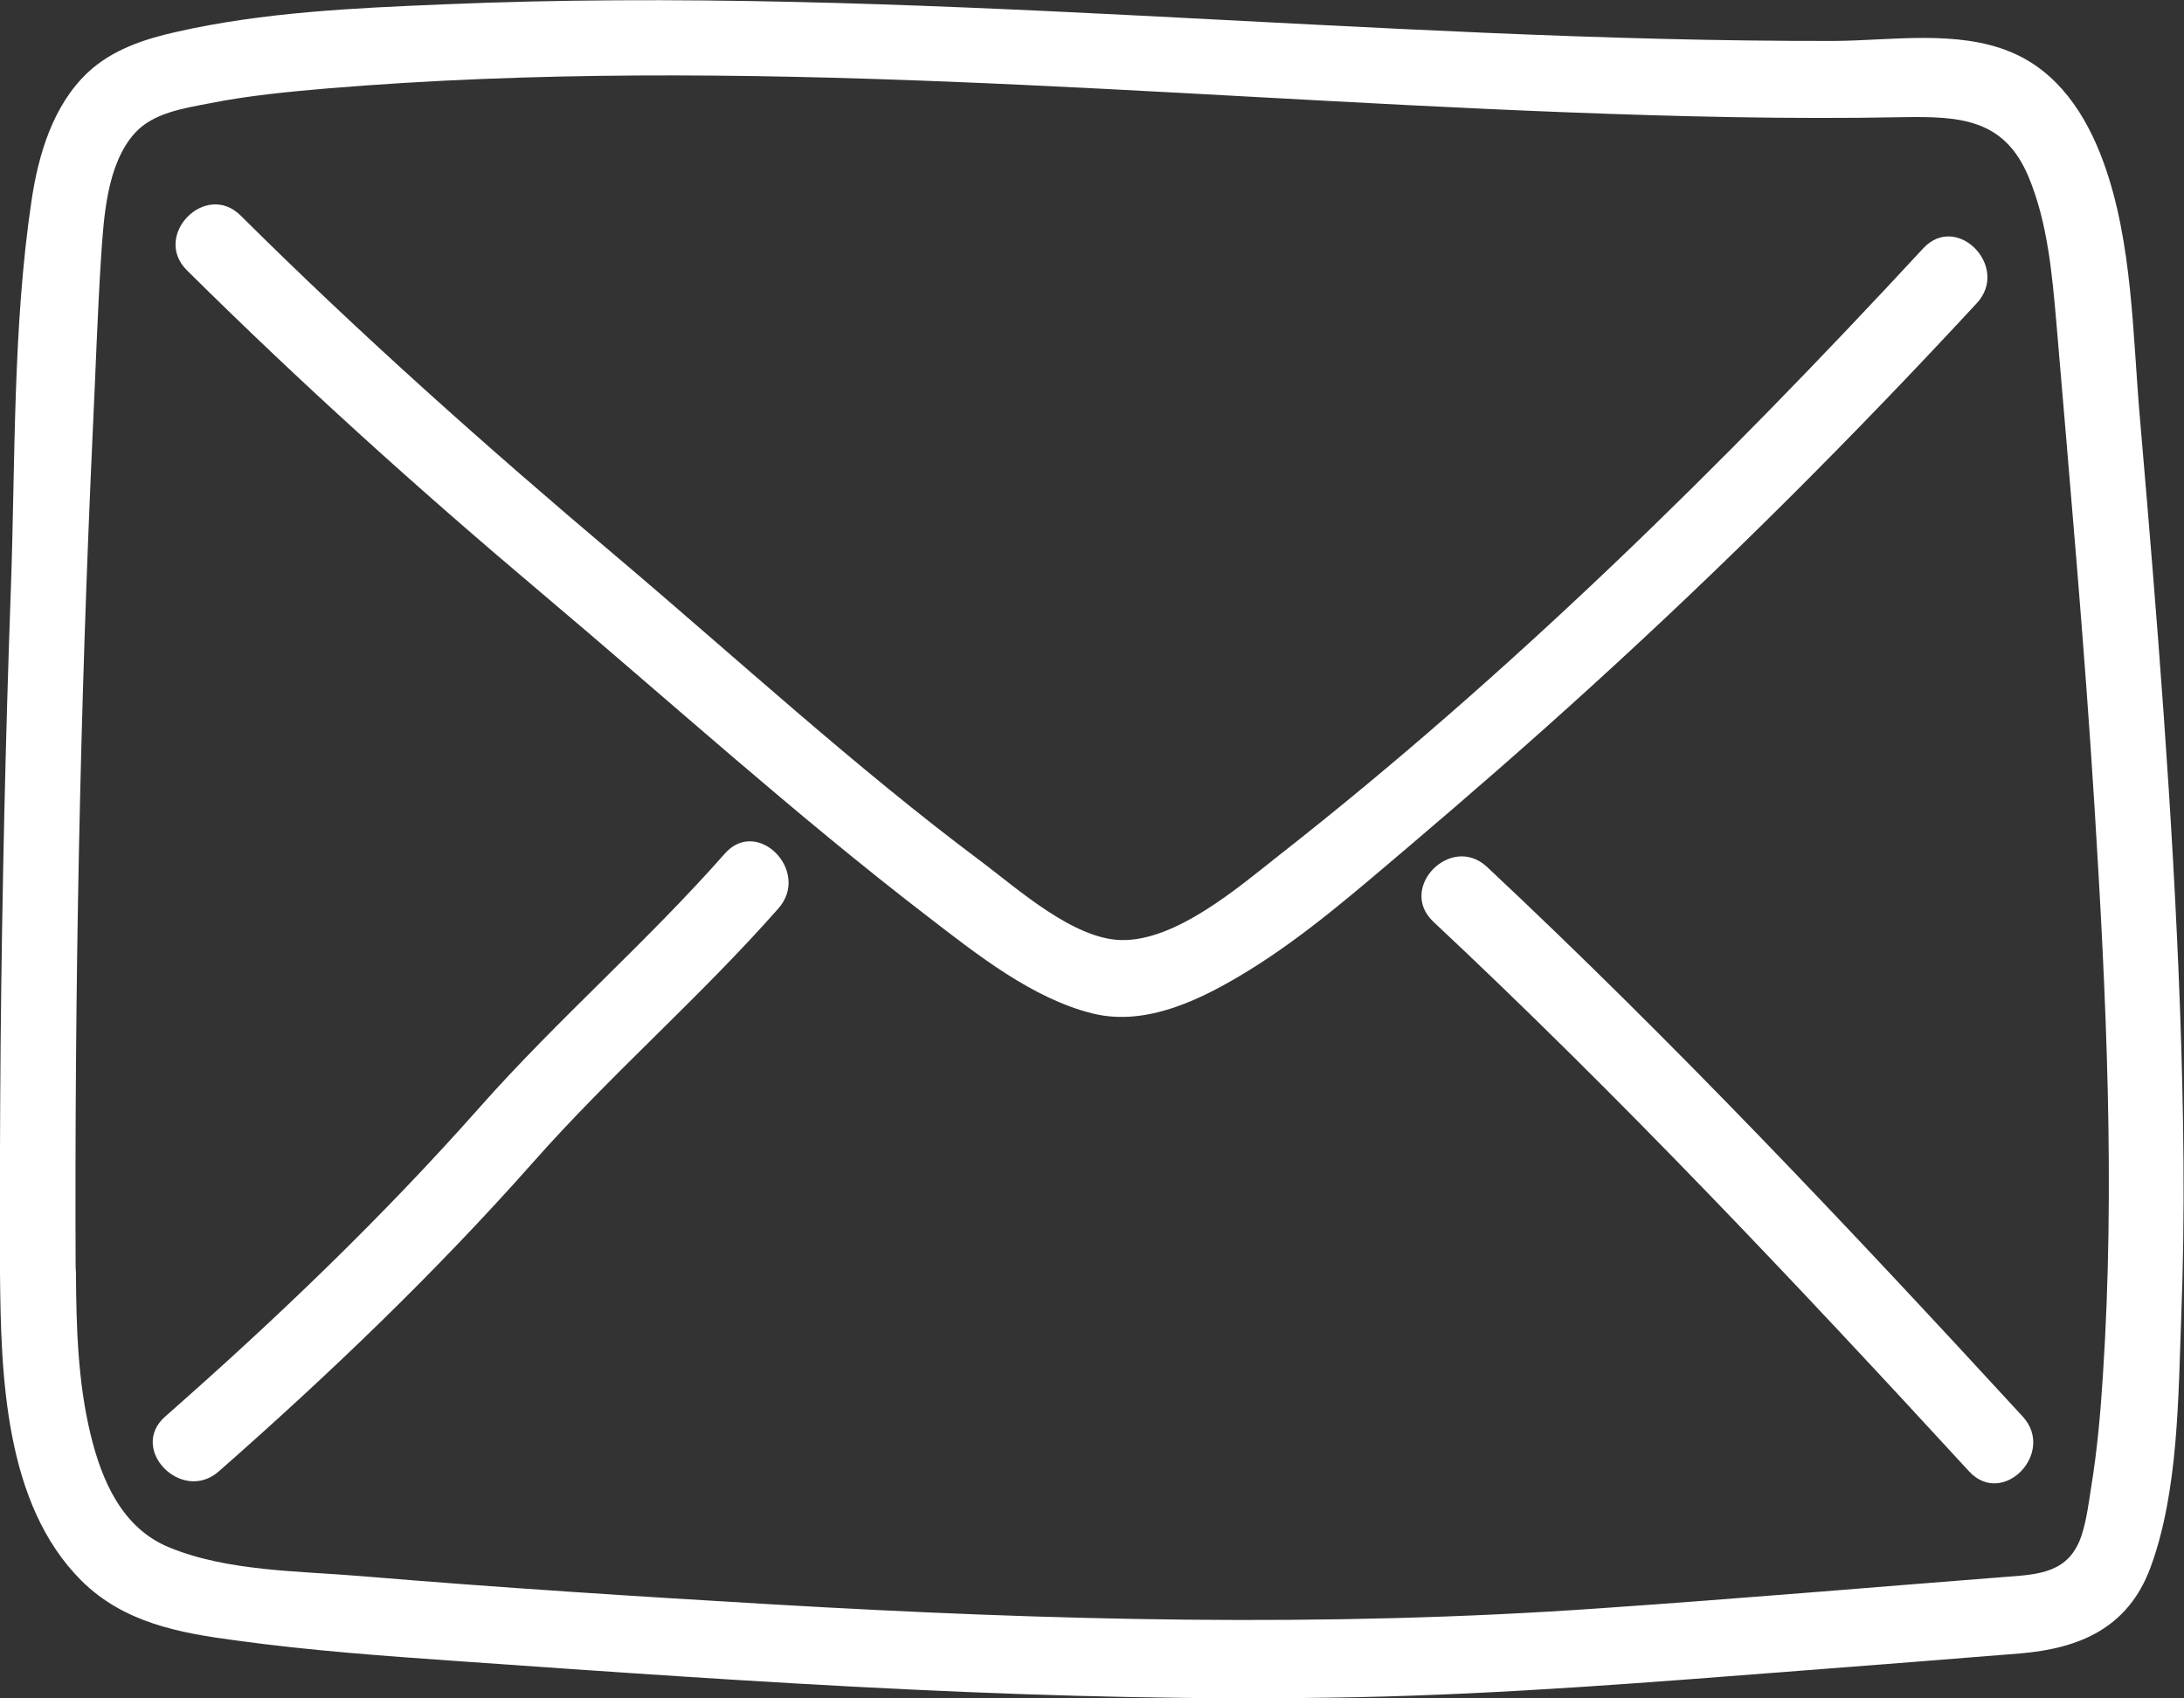
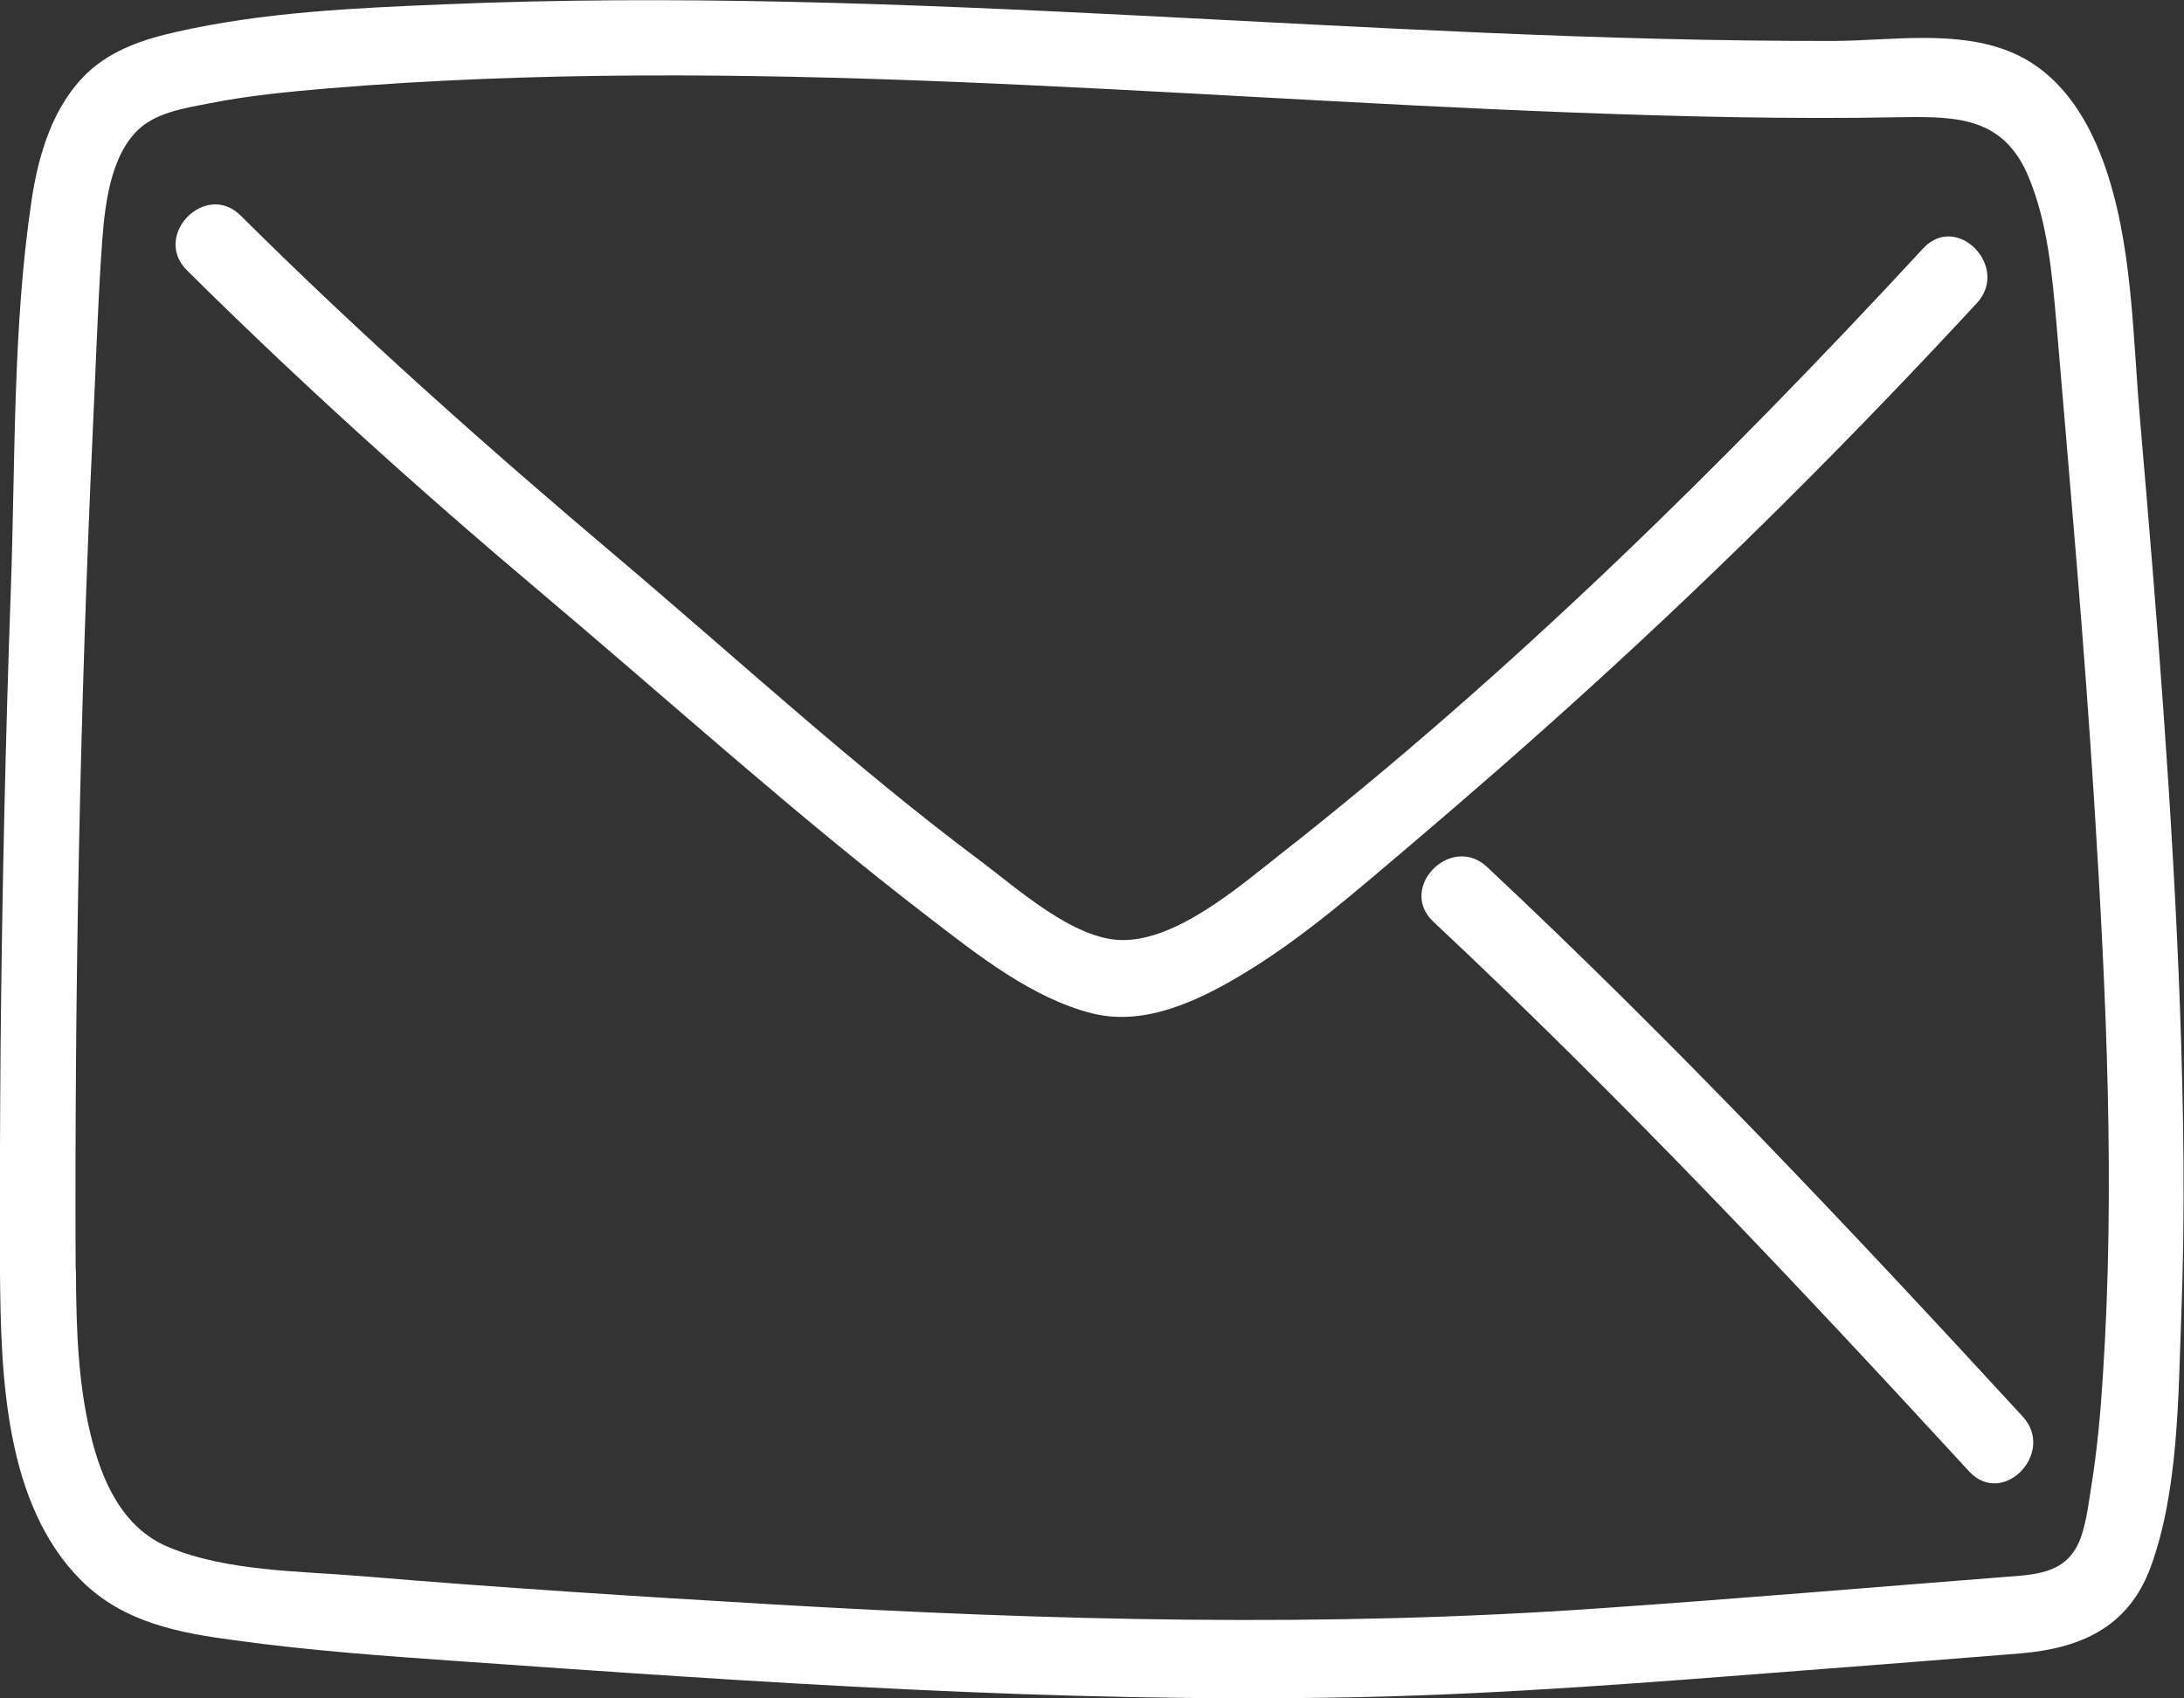
<svg xmlns="http://www.w3.org/2000/svg" width="36" height="28" viewBox="0 0 36 28" fill="none">
  <rect x="0" y="0" width="36" height="28" fill="#333333" stroke="none" />
  <g clip-path="url(#clip0_850_2651)">
    <path d="M3.23635e-06 20.987C0.015 22.674 0.075 24.795 1.341 26.058C2.04 26.753 2.957 26.922 3.885 27.044C5.107 27.213 6.333 27.3 7.565 27.387C12.497 27.734 17.434 28.082 22.381 27.98C24.834 27.929 27.278 27.729 29.727 27.54C30.918 27.448 32.105 27.356 33.297 27.259C34.279 27.177 35.082 26.84 35.451 25.833C35.91 24.581 35.905 23.022 35.955 21.703C36.02 20.016 35.995 18.329 35.935 16.648C35.816 13.407 35.556 10.172 35.277 6.936C35.152 5.526 35.157 3.997 34.669 2.663C34.384 1.886 33.92 1.181 33.148 0.859C32.255 0.486 31.168 0.67 30.23 0.675C22.58 0.69 14.96 -0.255 7.306 0.072C5.84 0.133 4.339 0.2 2.902 0.527C2.379 0.644 1.85 0.818 1.446 1.196C0.873 1.738 0.633 2.546 0.519 3.312C0.209 5.393 0.254 7.58 0.18 9.681C0.09 12.186 0.035 14.695 0.01 17.205C3.23681e-06 18.468 -0.005 19.73 3.23635e-06 20.987C3.23635e-06 21.81 1.252 21.81 1.247 20.987C1.227 16.346 1.317 11.7 1.531 7.064C1.576 6.124 1.606 5.183 1.666 4.243C1.71 3.583 1.76 2.704 2.224 2.193C2.528 1.856 3.042 1.784 3.461 1.702C4.099 1.575 4.752 1.513 5.406 1.457C12.198 0.895 19.03 1.59 25.817 1.851C27.662 1.922 29.512 1.968 31.357 1.932C32.29 1.917 33.033 1.948 33.437 2.914C33.751 3.665 33.826 4.514 33.896 5.316C34.12 7.974 34.359 10.627 34.524 13.285C34.718 16.403 34.868 19.556 34.663 22.679C34.624 23.298 34.569 23.911 34.469 24.524C34.429 24.78 34.394 25.056 34.314 25.306C34.11 25.93 33.616 25.956 33.058 25.997C30.839 26.17 28.619 26.36 26.395 26.513C21.847 26.835 17.294 26.717 12.751 26.451C10.492 26.319 8.228 26.175 5.974 25.986C4.947 25.899 3.745 25.91 2.778 25.506C2.015 25.189 1.676 24.412 1.491 23.64C1.282 22.771 1.257 21.872 1.252 20.982C1.247 20.159 3.23635e-06 20.159 0.005 20.982L3.23635e-06 20.987Z" fill="white" />
    <path d="M31.697 4.099C28.401 7.662 24.885 11.122 21.075 14.107C20.407 14.634 19.379 15.518 18.482 15.498C17.694 15.482 16.781 14.659 16.183 14.21C14.088 12.645 12.143 10.851 10.149 9.165C8.019 7.365 5.945 5.52 3.965 3.552C3.386 2.98 2.504 3.885 3.082 4.457C4.947 6.307 6.892 8.061 8.897 9.752C11.026 11.546 13.106 13.433 15.31 15.124C16.108 15.738 17.02 16.464 18.013 16.709C18.905 16.929 19.828 16.464 20.576 16.004C21.524 15.421 22.371 14.675 23.224 13.954C24.241 13.09 25.244 12.216 26.231 11.316C28.44 9.308 30.55 7.197 32.584 4.999C33.138 4.401 32.255 3.496 31.702 4.094L31.697 4.099Z" fill="white" />
-     <path d="M3.605 24.259C5.43 22.654 7.176 20.982 8.791 19.158C10.078 17.701 11.549 16.433 12.831 14.976C13.369 14.368 12.487 13.463 11.948 14.072C10.666 15.528 9.195 16.801 7.909 18.253C6.293 20.078 4.548 21.749 2.722 23.354C2.114 23.891 2.997 24.79 3.605 24.259Z" fill="white" />
    <path d="M23.627 15.196C26.704 18.079 29.602 21.151 32.459 24.259C33.013 24.857 33.89 23.952 33.342 23.354C30.484 20.246 27.587 17.174 24.51 14.291C23.917 13.739 23.034 14.639 23.627 15.196Z" fill="white" />
  </g>
  <defs>
    <clipPath id="clip0_850_2651">
      <rect width="36" height="28" fill="white" />
    </clipPath>
  </defs>
</svg>